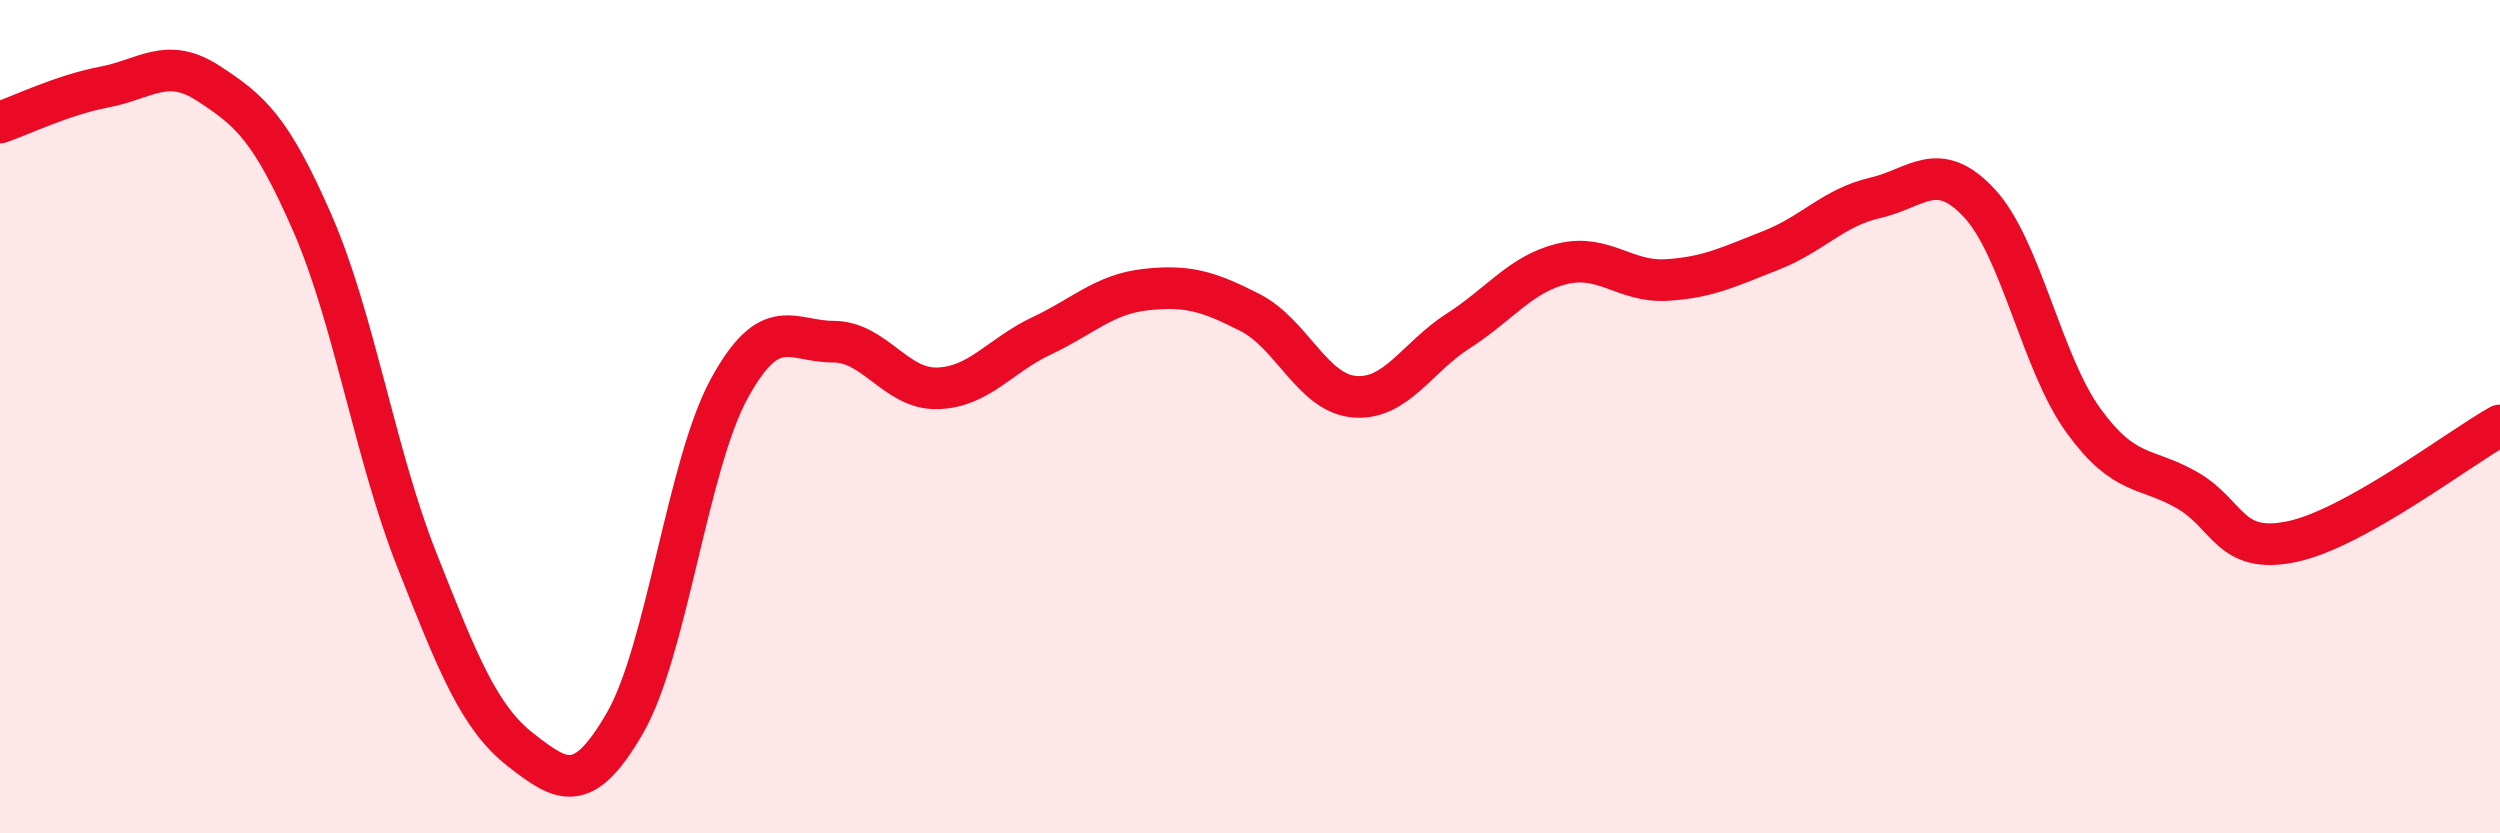
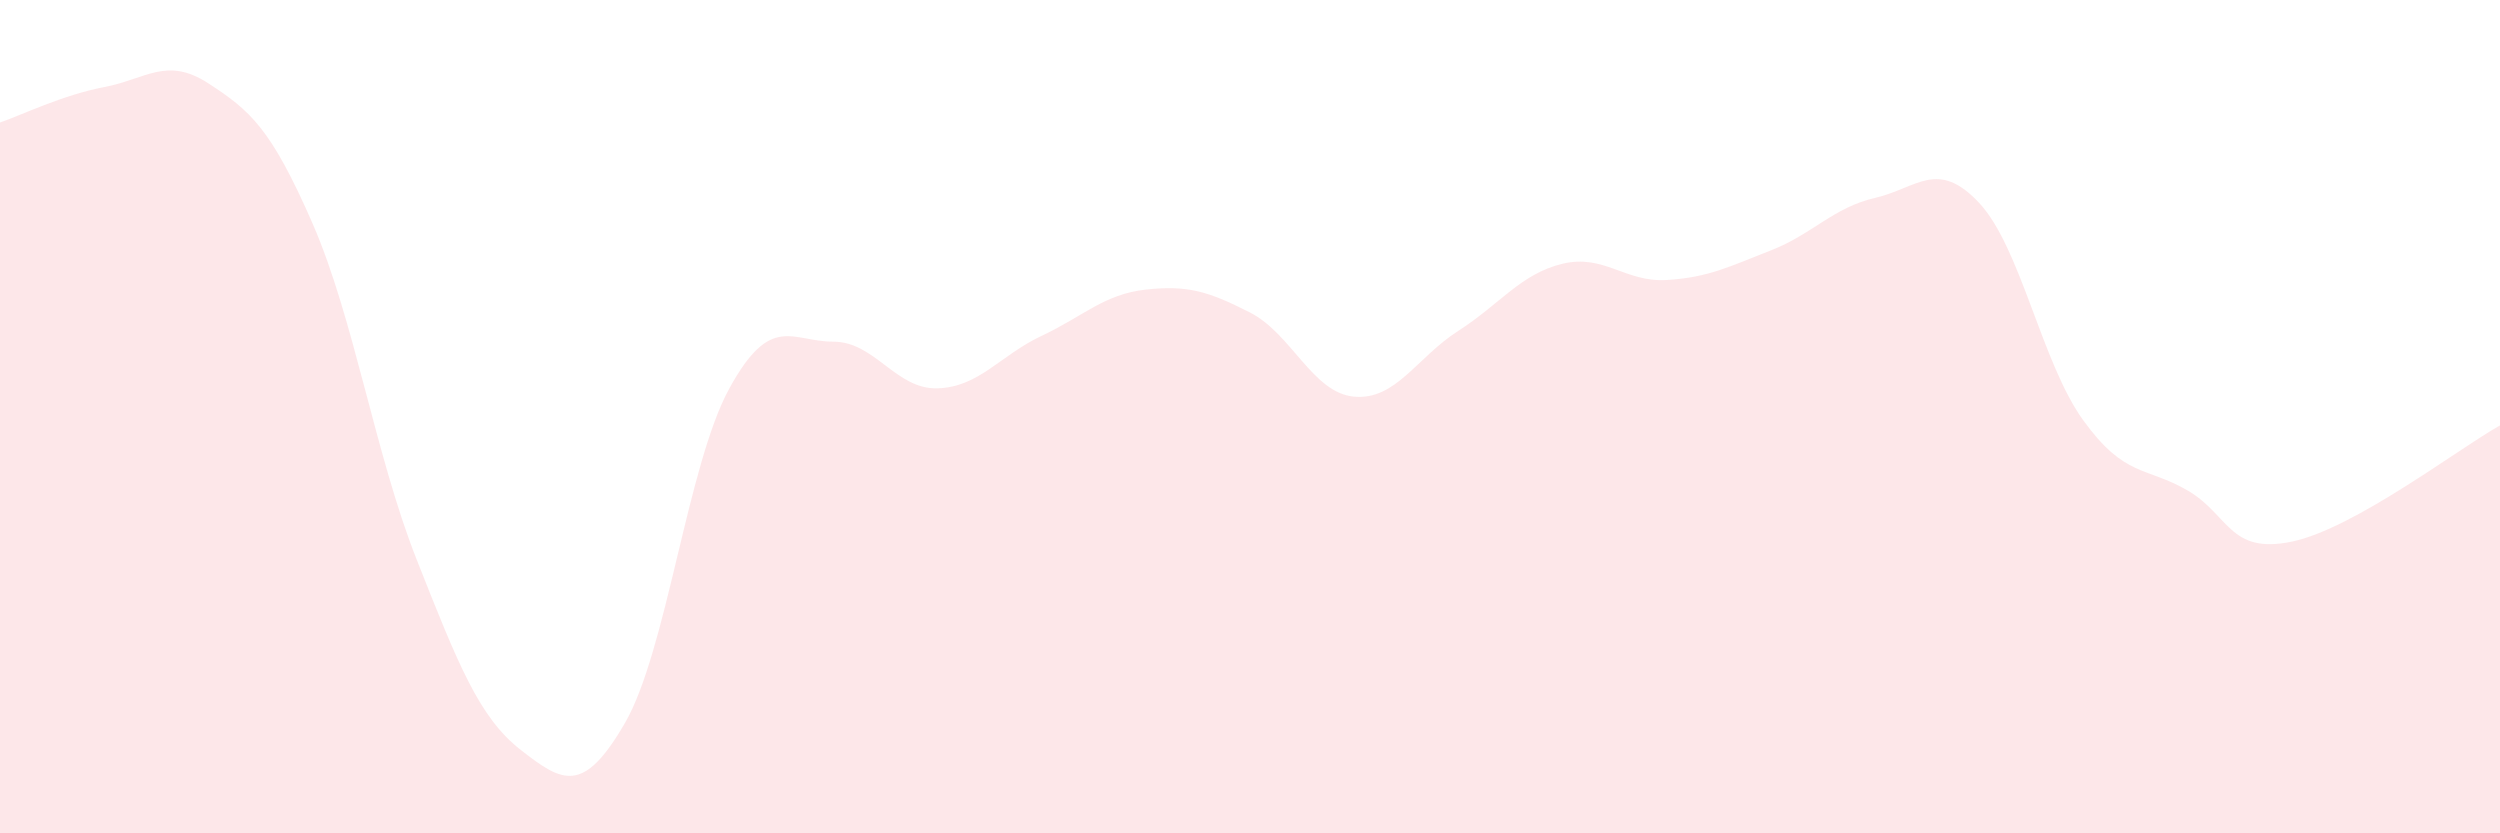
<svg xmlns="http://www.w3.org/2000/svg" width="60" height="20" viewBox="0 0 60 20">
  <path d="M 0,2.94 C 0.5,2.77 1.5,2.28 2.5,2.09 C 3.5,1.9 4,1.35 5,2 C 6,2.65 6.5,3.07 7.5,5.36 C 8.5,7.65 9,10.9 10,13.43 C 11,15.96 11.5,17.22 12.5,18 C 13.5,18.78 14,19.08 15,17.35 C 16,15.62 16.5,11.16 17.5,9.33 C 18.5,7.5 19,8.2 20,8.2 C 21,8.2 21.5,9.35 22.5,9.32 C 23.5,9.29 24,8.53 25,8.06 C 26,7.59 26.5,7.06 27.5,6.95 C 28.5,6.84 29,6.99 30,7.5 C 31,8.01 31.5,9.43 32.5,9.52 C 33.5,9.61 34,8.58 35,7.94 C 36,7.3 36.5,6.57 37.5,6.33 C 38.5,6.09 39,6.78 40,6.72 C 41,6.66 41.5,6.4 42.5,6.01 C 43.5,5.62 44,4.98 45,4.75 C 46,4.52 46.5,3.8 47.5,4.87 C 48.5,5.94 49,8.71 50,10.09 C 51,11.47 51.5,11.19 52.5,11.77 C 53.5,12.35 53.5,13.31 55,13 C 56.5,12.69 59,10.77 60,10.21L60 20L0 20Z" fill="#EB0A25" opacity="0.1" stroke-linecap="round" stroke-linejoin="round" />
-   <path d="M 0,2.94 C 0.5,2.77 1.5,2.28 2.5,2.09 C 3.5,1.9 4,1.35 5,2 C 6,2.65 6.5,3.07 7.5,5.36 C 8.5,7.65 9,10.9 10,13.43 C 11,15.96 11.5,17.22 12.5,18 C 13.5,18.78 14,19.08 15,17.35 C 16,15.62 16.5,11.16 17.5,9.33 C 18.5,7.5 19,8.2 20,8.2 C 21,8.2 21.5,9.35 22.5,9.32 C 23.5,9.29 24,8.53 25,8.06 C 26,7.59 26.5,7.06 27.5,6.95 C 28.5,6.84 29,6.99 30,7.5 C 31,8.01 31.5,9.43 32.5,9.52 C 33.5,9.61 34,8.58 35,7.94 C 36,7.3 36.5,6.57 37.5,6.33 C 38.5,6.09 39,6.78 40,6.72 C 41,6.66 41.5,6.4 42.5,6.01 C 43.5,5.62 44,4.98 45,4.75 C 46,4.52 46.5,3.8 47.5,4.87 C 48.5,5.94 49,8.71 50,10.09 C 51,11.47 51.5,11.19 52.5,11.77 C 53.5,12.35 53.5,13.31 55,13 C 56.5,12.69 59,10.77 60,10.21" stroke="#EB0A25" stroke-width="1" fill="none" stroke-linecap="round" stroke-linejoin="round" />
</svg>